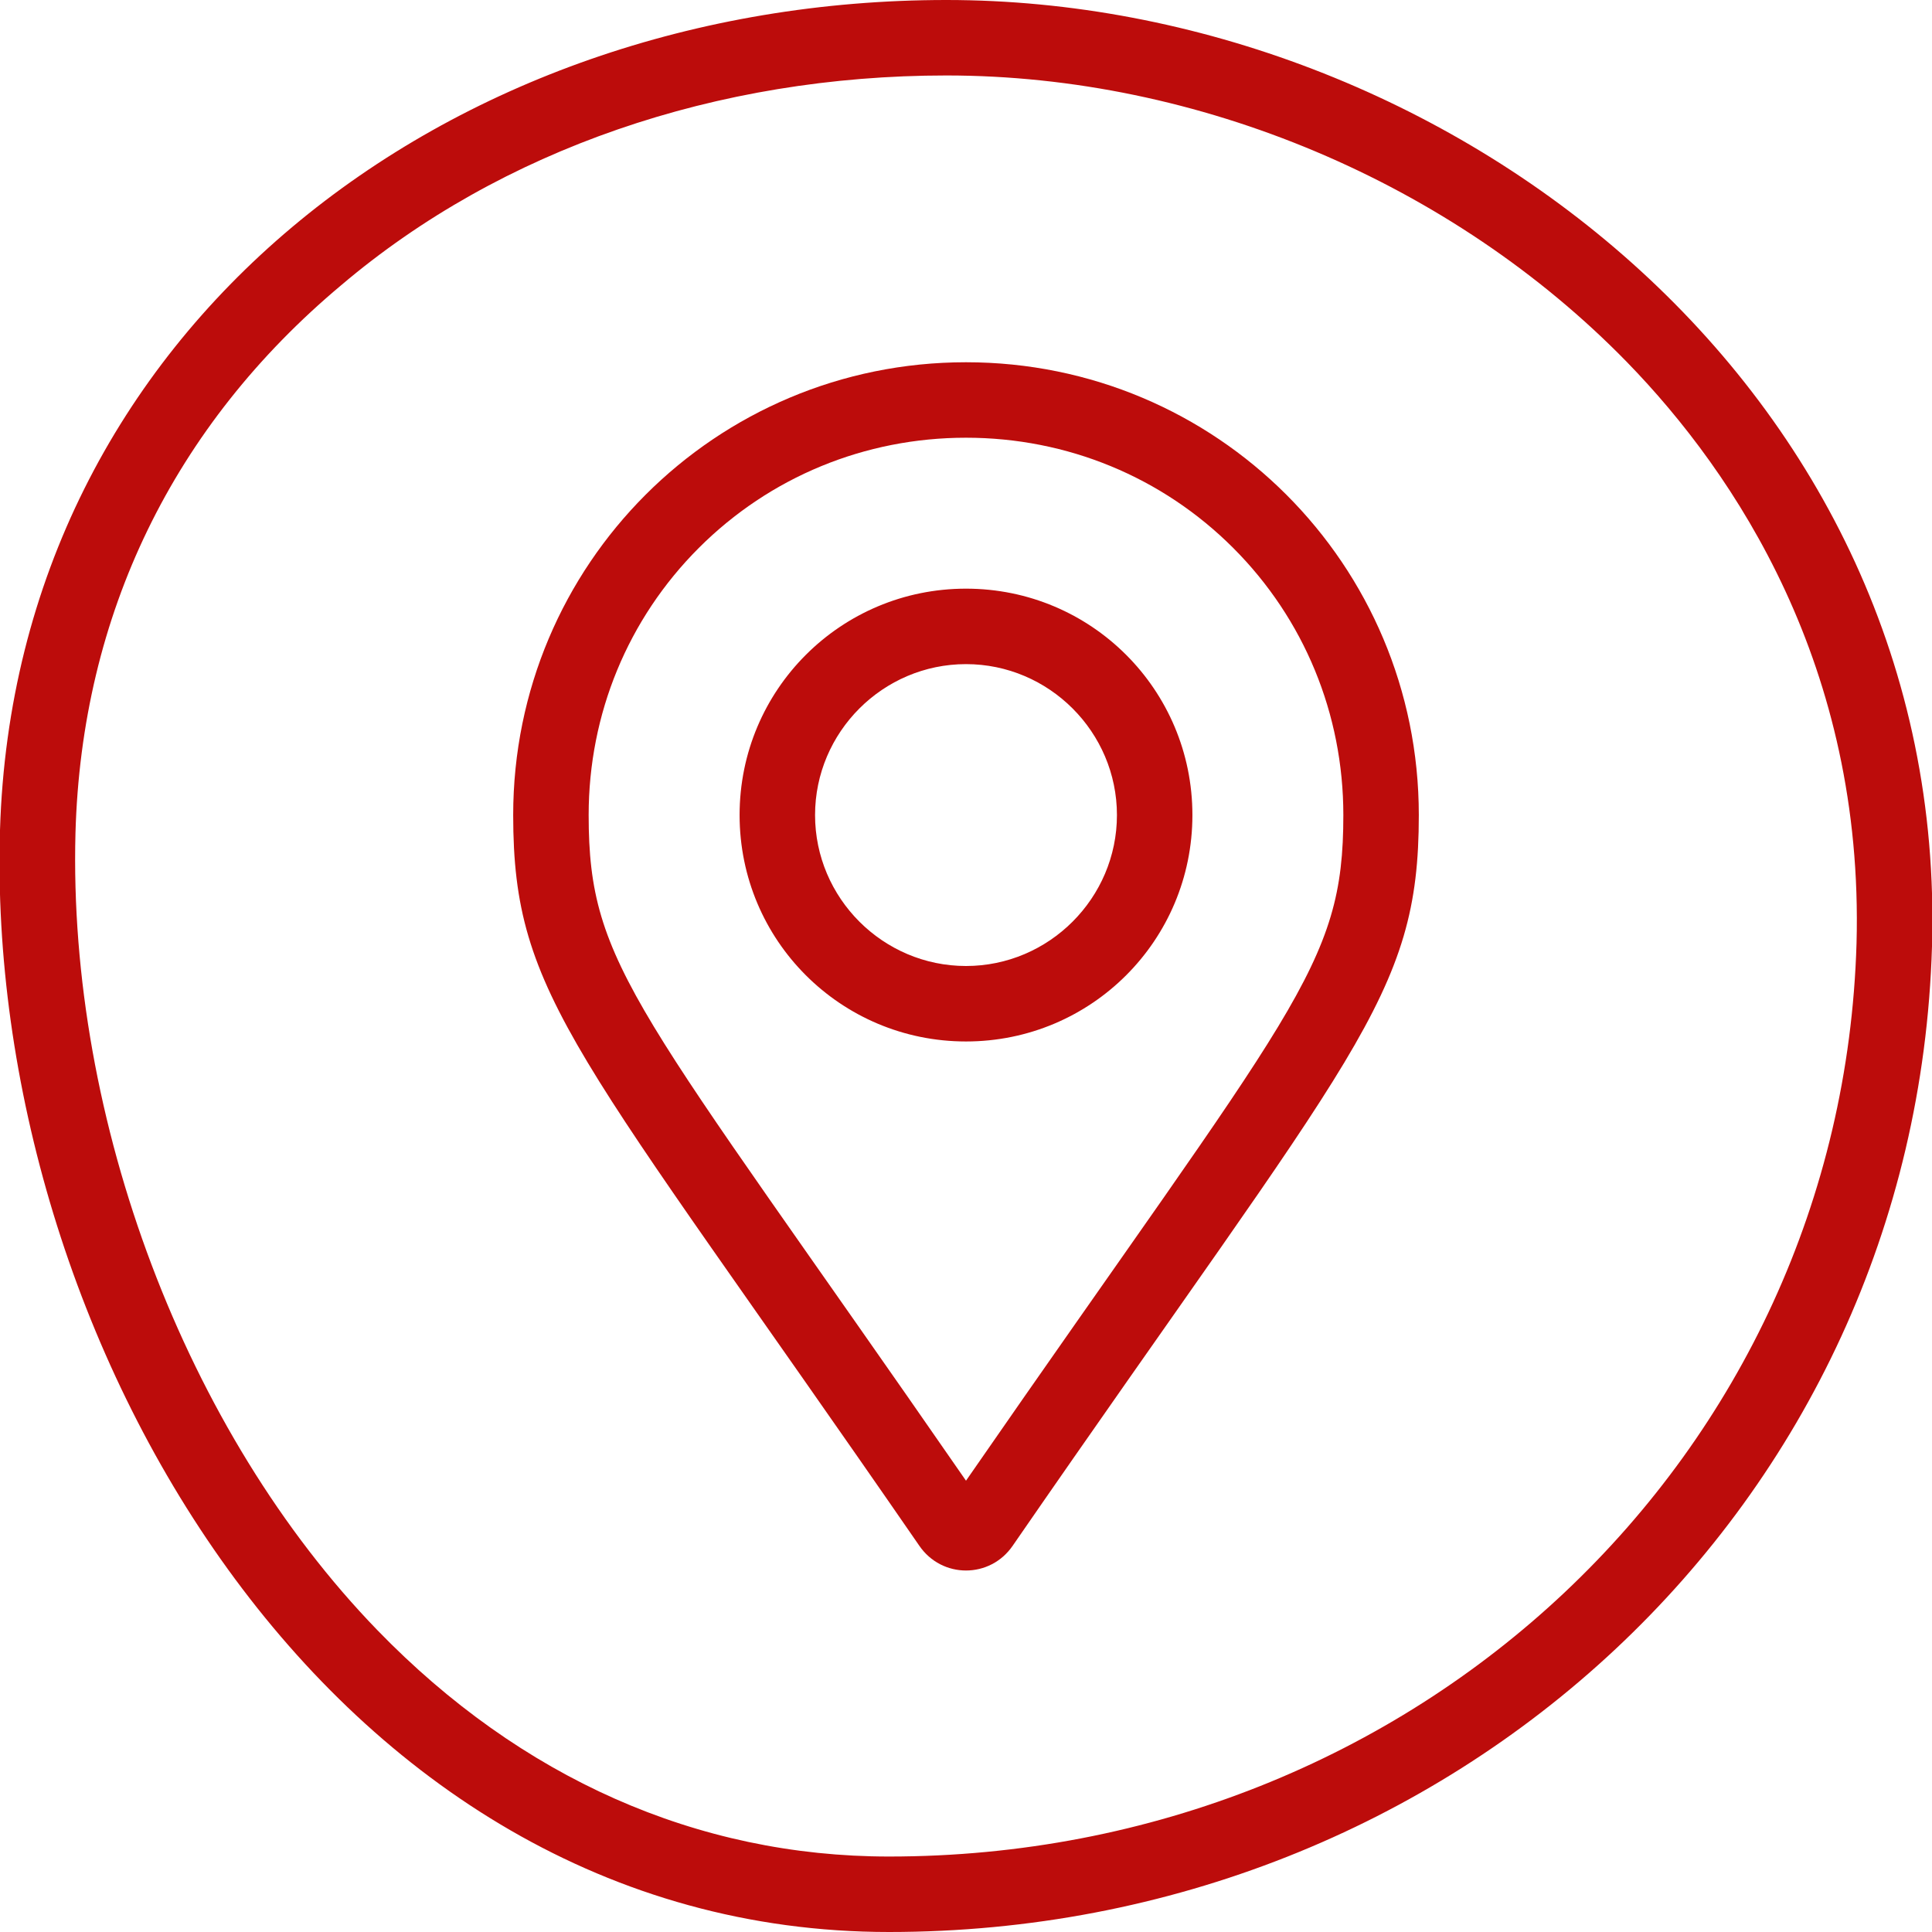
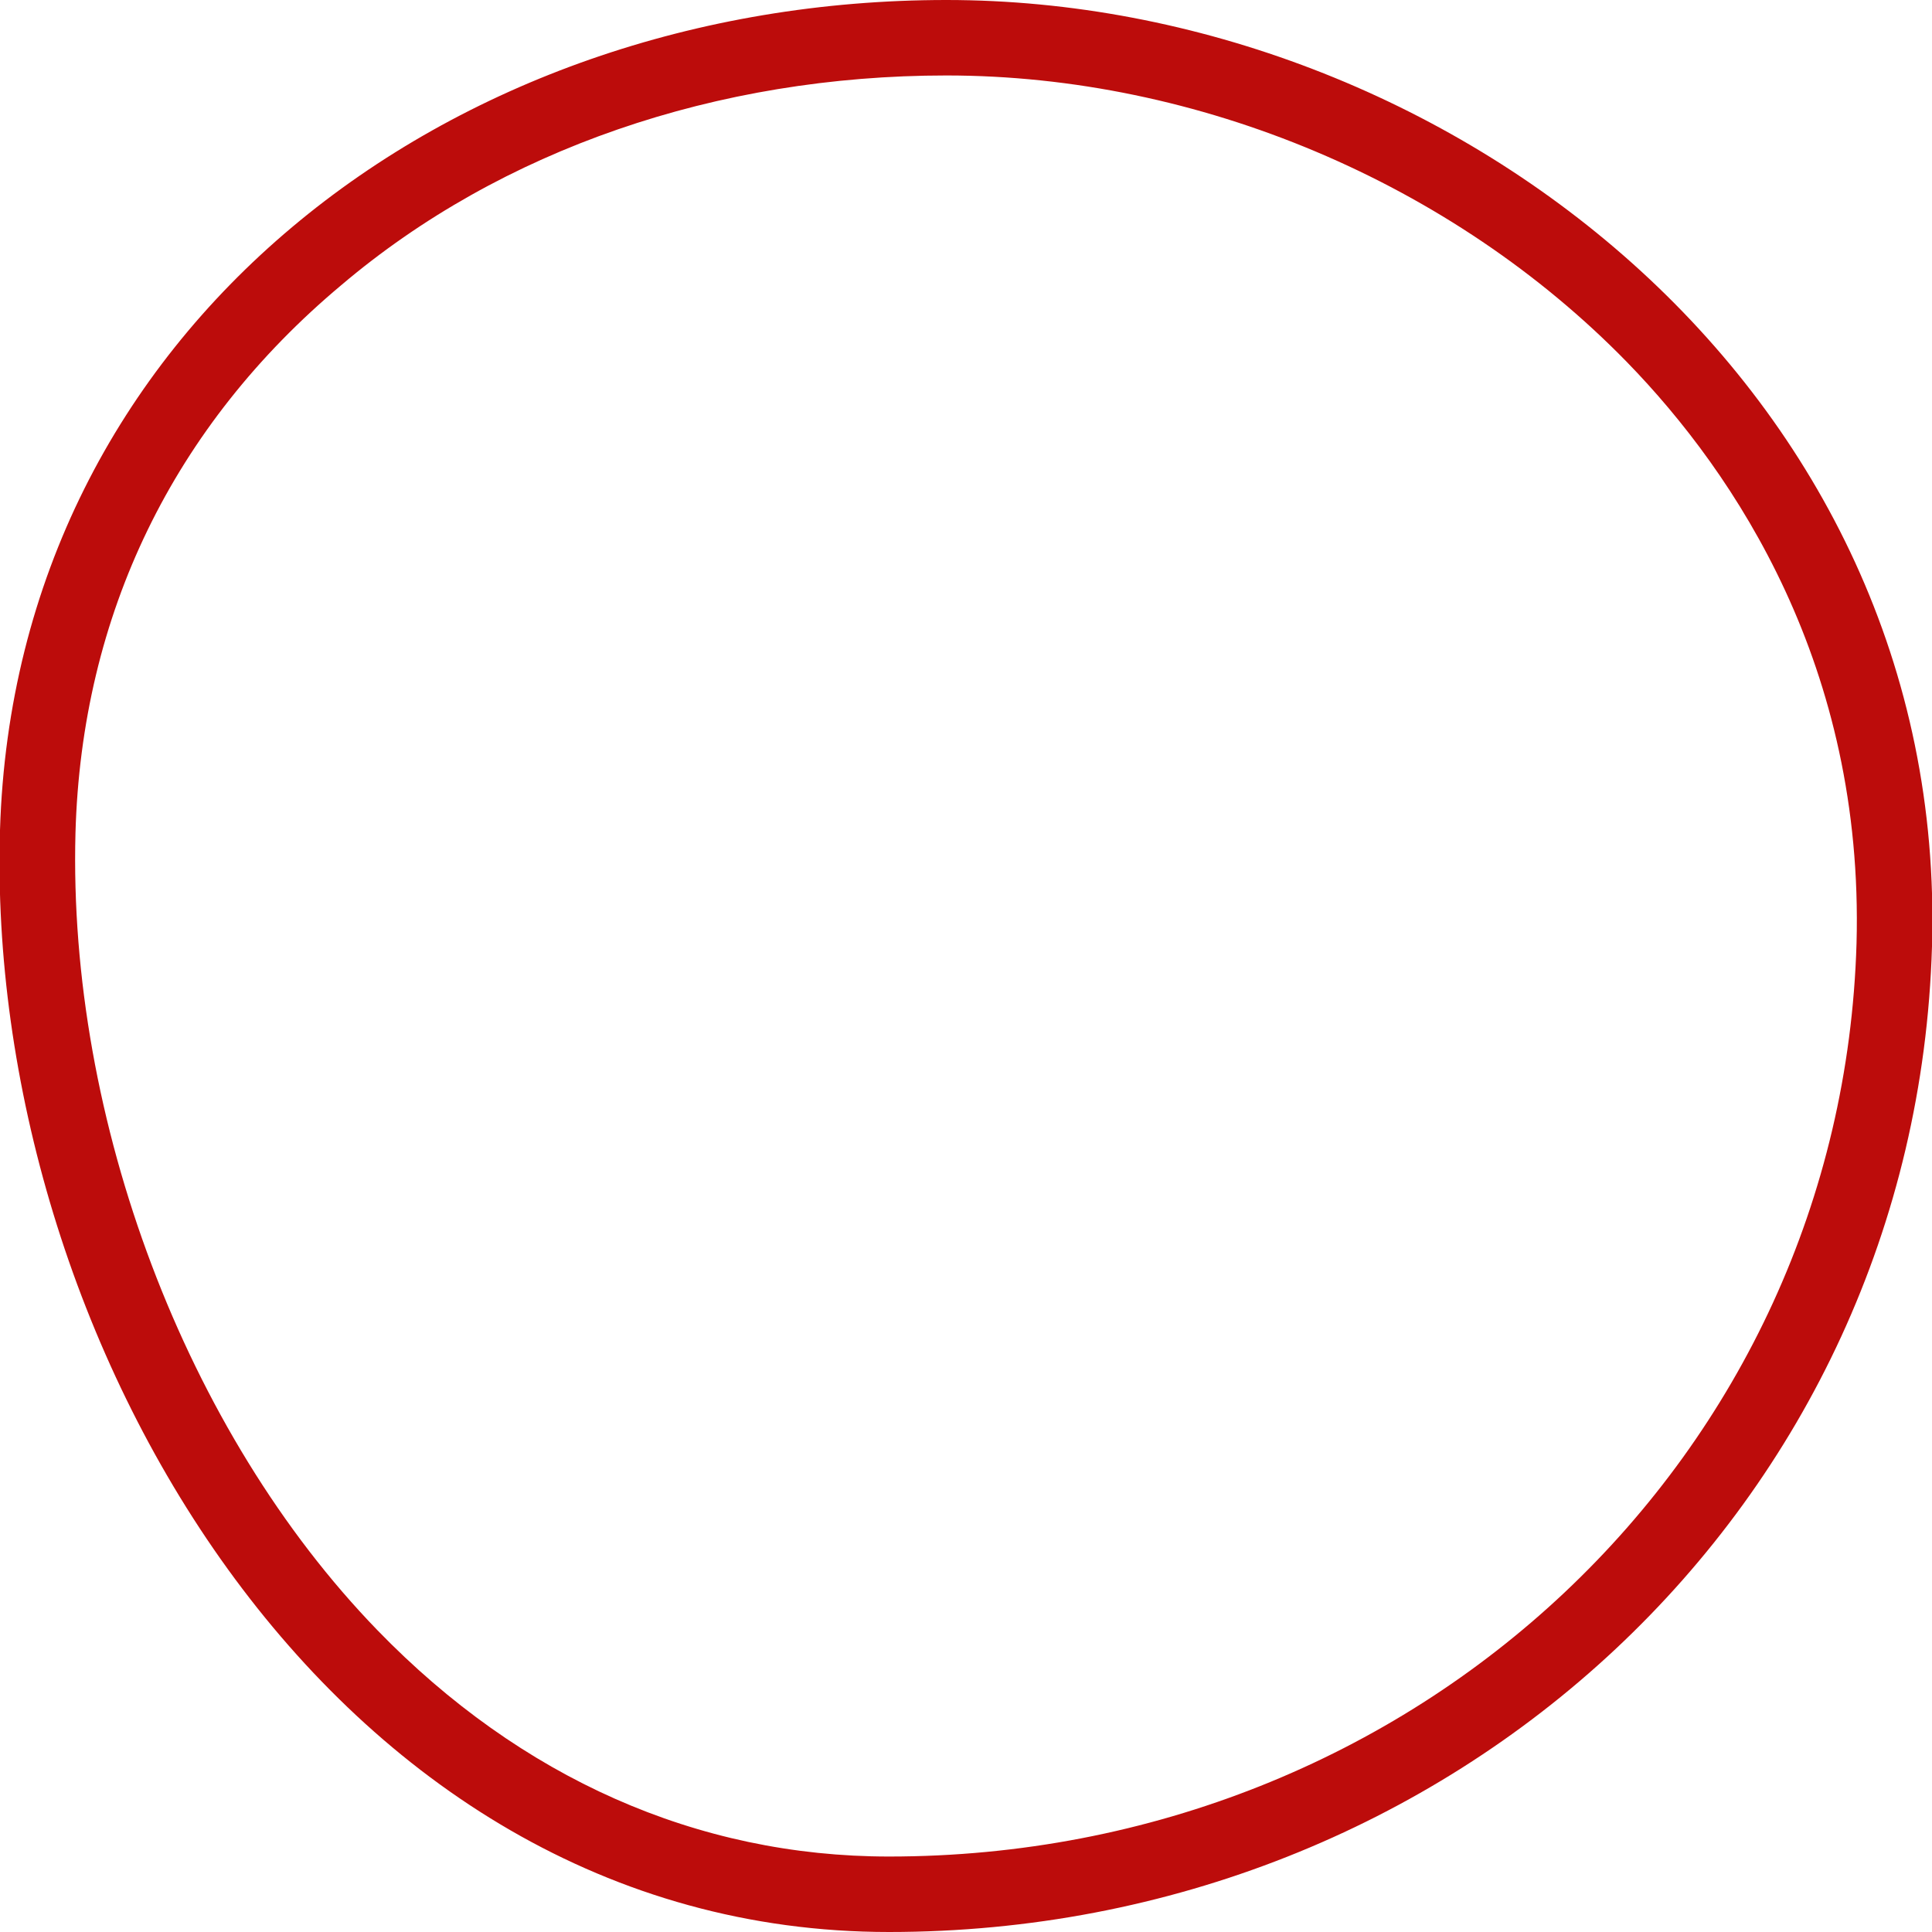
<svg xmlns="http://www.w3.org/2000/svg" version="1.1" id="Ebene_1" x="0px" y="0px" viewBox="0 0 128 128" style="enable-background:new 0 0 128 128;" xml:space="preserve">
  <style type="text/css">
	.st0{fill:#bc0c0b;}
</style>
  <desc>Created with Sketch.</desc>
  <g id="_x21B3_-Benefit-Icons">
    <g id="erec-iconography-benefits" transform="translate(-511, -152)">
      <g id="icon-benefit-erreichbarkeit" transform="translate(511, 152)">
        <g id="Mask">
-           <path class="st0" d="M62.7,5c16.7,0,33.5,7.1,45.1,19c7.2,7.4,15.7,20.2,15.2,38.5C122,96.5,93.8,123,58.9,123      c-12.7,0-24.4-5.2-33.9-15C12.3,94.9,4.5,74.2,5,55.2c0.4-14.5,6.5-27,17.6-36.3C33.2,9.9,47.5,5,62.7,5 M62.7,0      C29.7,0,1,21.8,0,55c-1,33.2,21.6,73,58.9,73s68-28.2,69.1-65.3C129.1,25.6,95.7,0,62.7,0L62.7,0z" />
+           <path class="st0" d="M62.7,5c16.7,0,33.5,7.1,45.1,19c7.2,7.4,15.7,20.2,15.2,38.5C122,96.5,93.8,123,58.9,123      c-12.7,0-24.4-5.2-33.9-15C12.3,94.9,4.5,74.2,5,55.2c0.4-14.5,6.5-27,17.6-36.3C33.2,9.9,47.5,5,62.7,5 M62.7,0      C29.7,0,1,21.8,0,55c-1,33.2,21.6,73,58.9,73s68-28.2,69.1-65.3C129.1,25.6,95.7,0,62.7,0z" />
        </g>
-         <path id="shape" class="st0" d="M64,39c-8.3,0-15,6.7-15,15s6.7,15,15,15s15-6.7,15-15S72.3,39,64,39z M64,64     c-5.5,0-10-4.5-10-10s4.5-10,10-10s10,4.5,10,10S69.5,64,64,64z M64,24c-16.6,0-30,13.4-30,30c0,12.1,4.2,15.5,26.9,48.4     c1.5,2.2,4.7,2.2,6.2,0C89.8,69.5,94,66.1,94,54C94,37.4,80.6,24,64,24z M64,98.1C42.2,66.6,39,64.1,39,54c0-6.7,2.6-13,7.3-17.7     S57.3,29,64,29s13,2.6,17.7,7.3C86.4,41,89,47.3,89,54C89,64.1,85.8,66.6,64,98.1z" />
      </g>
    </g>
  </g>
</svg>